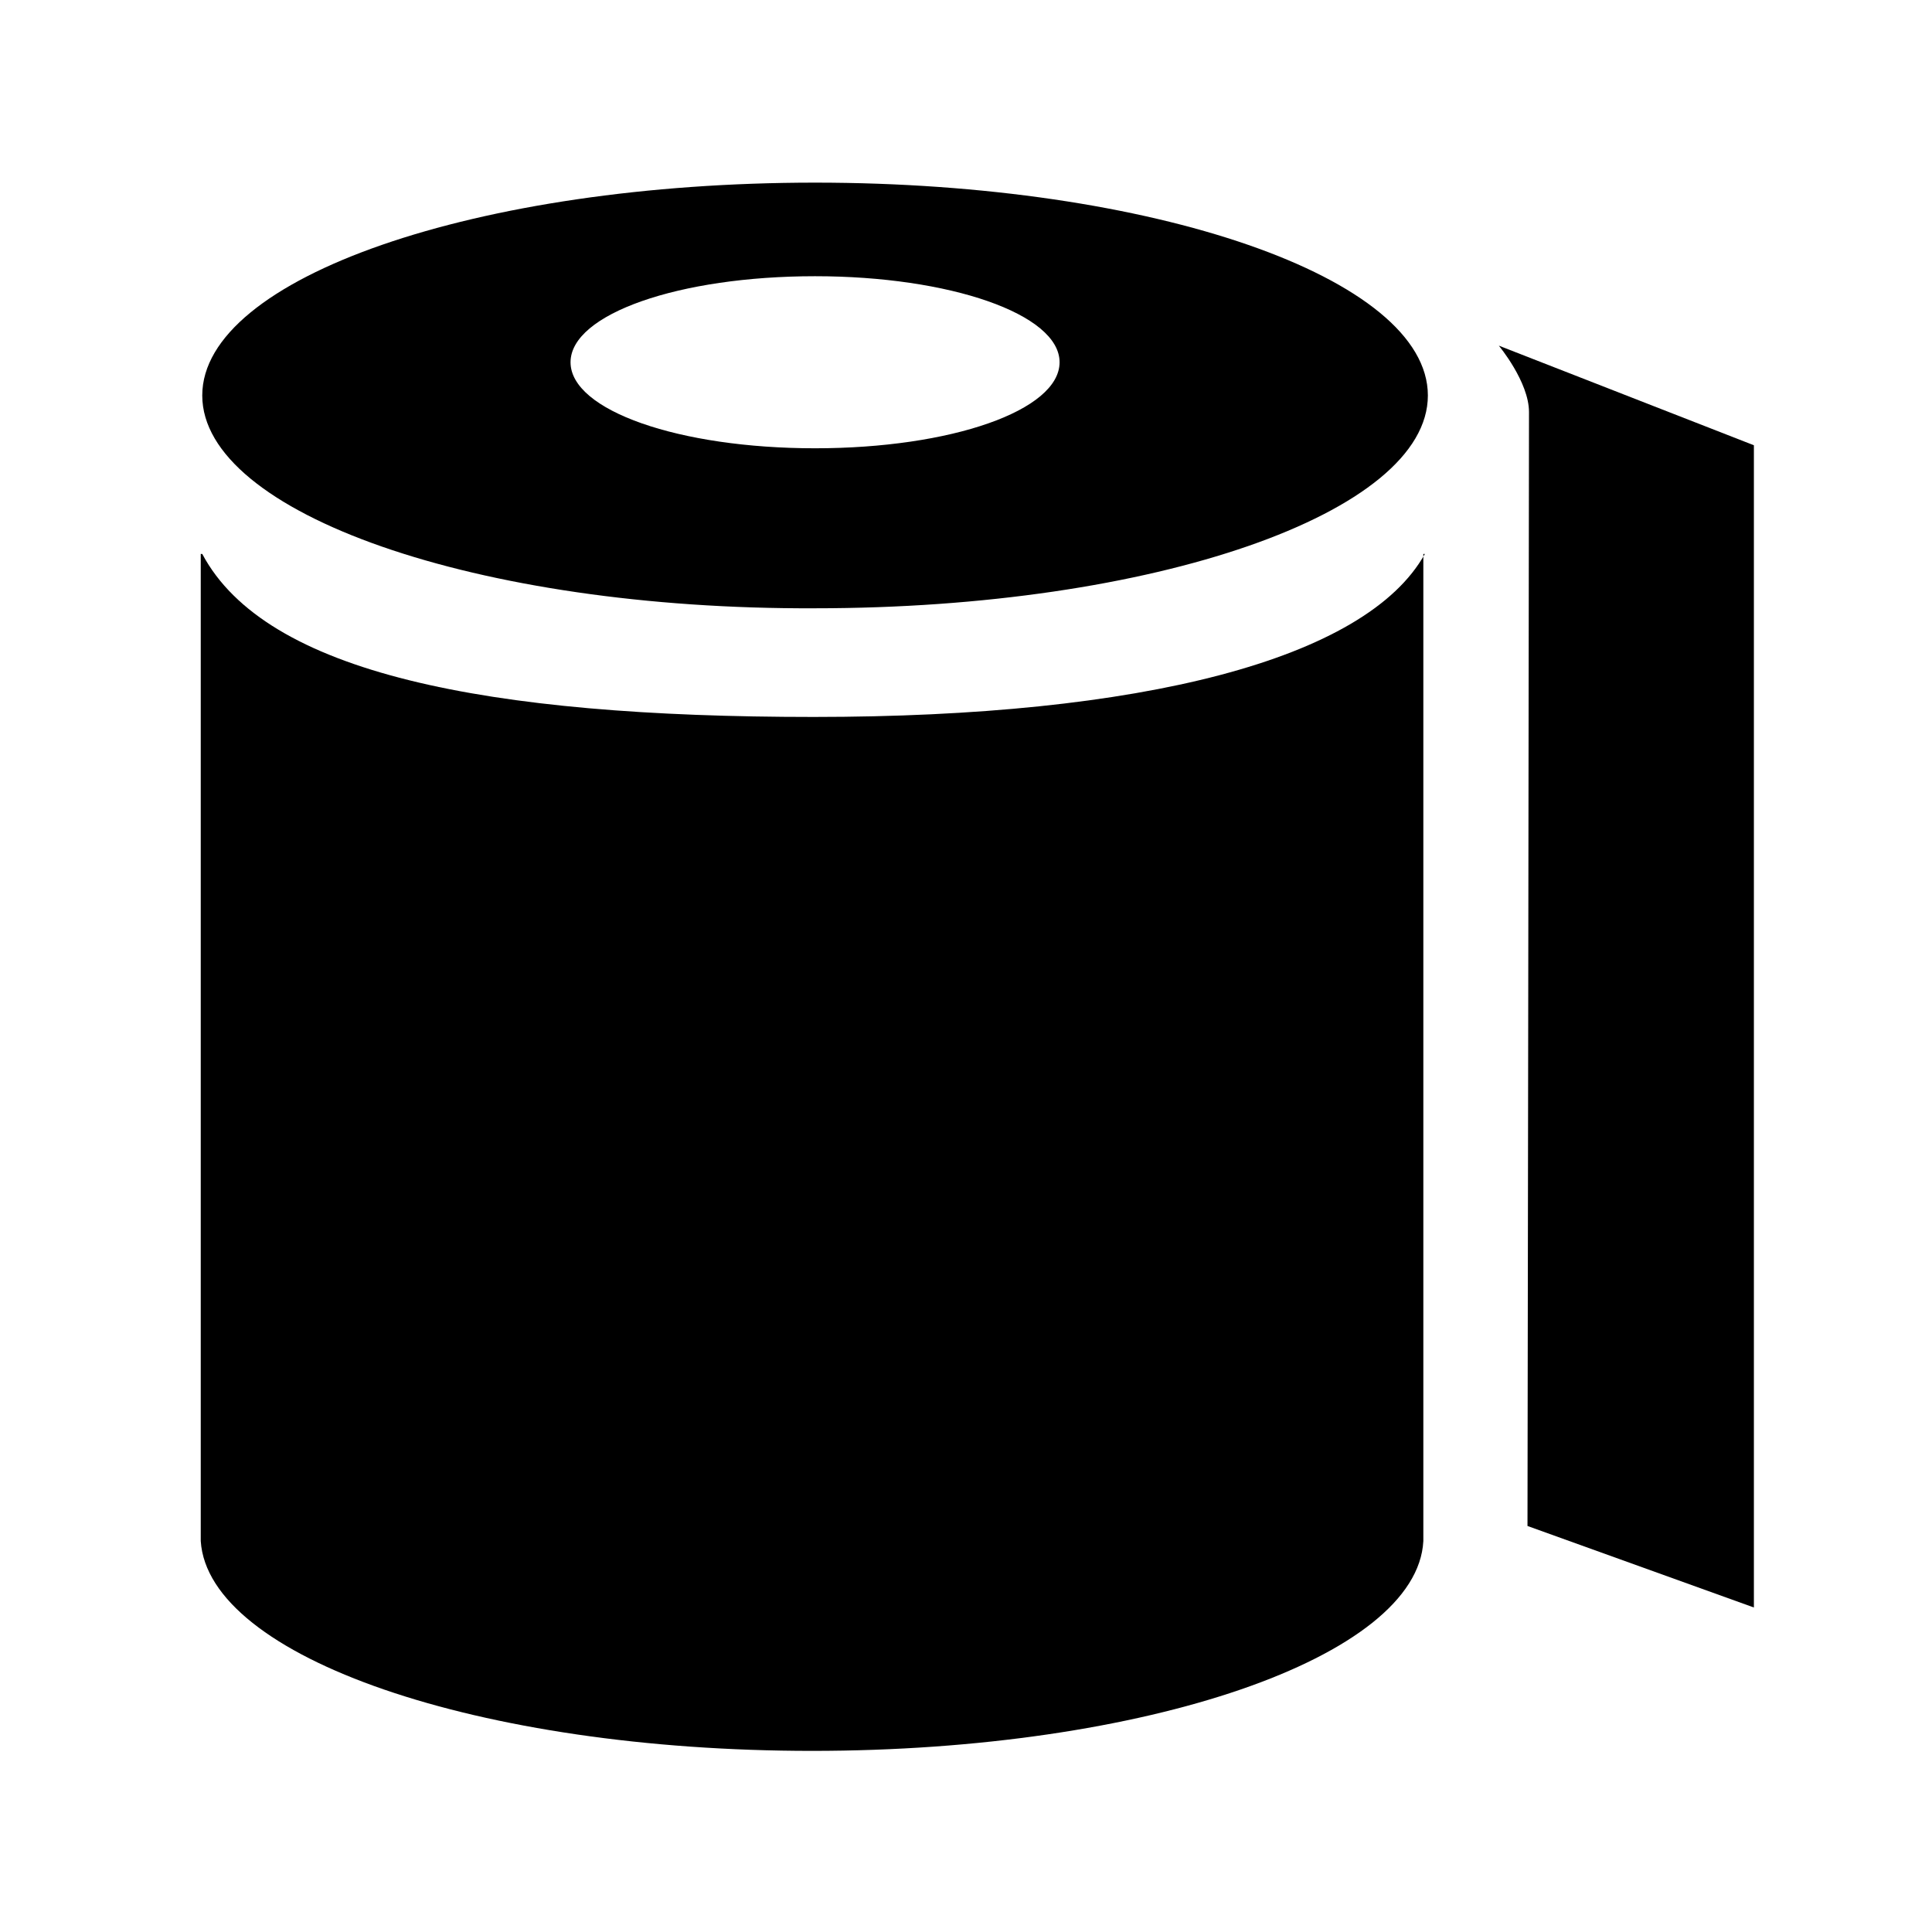
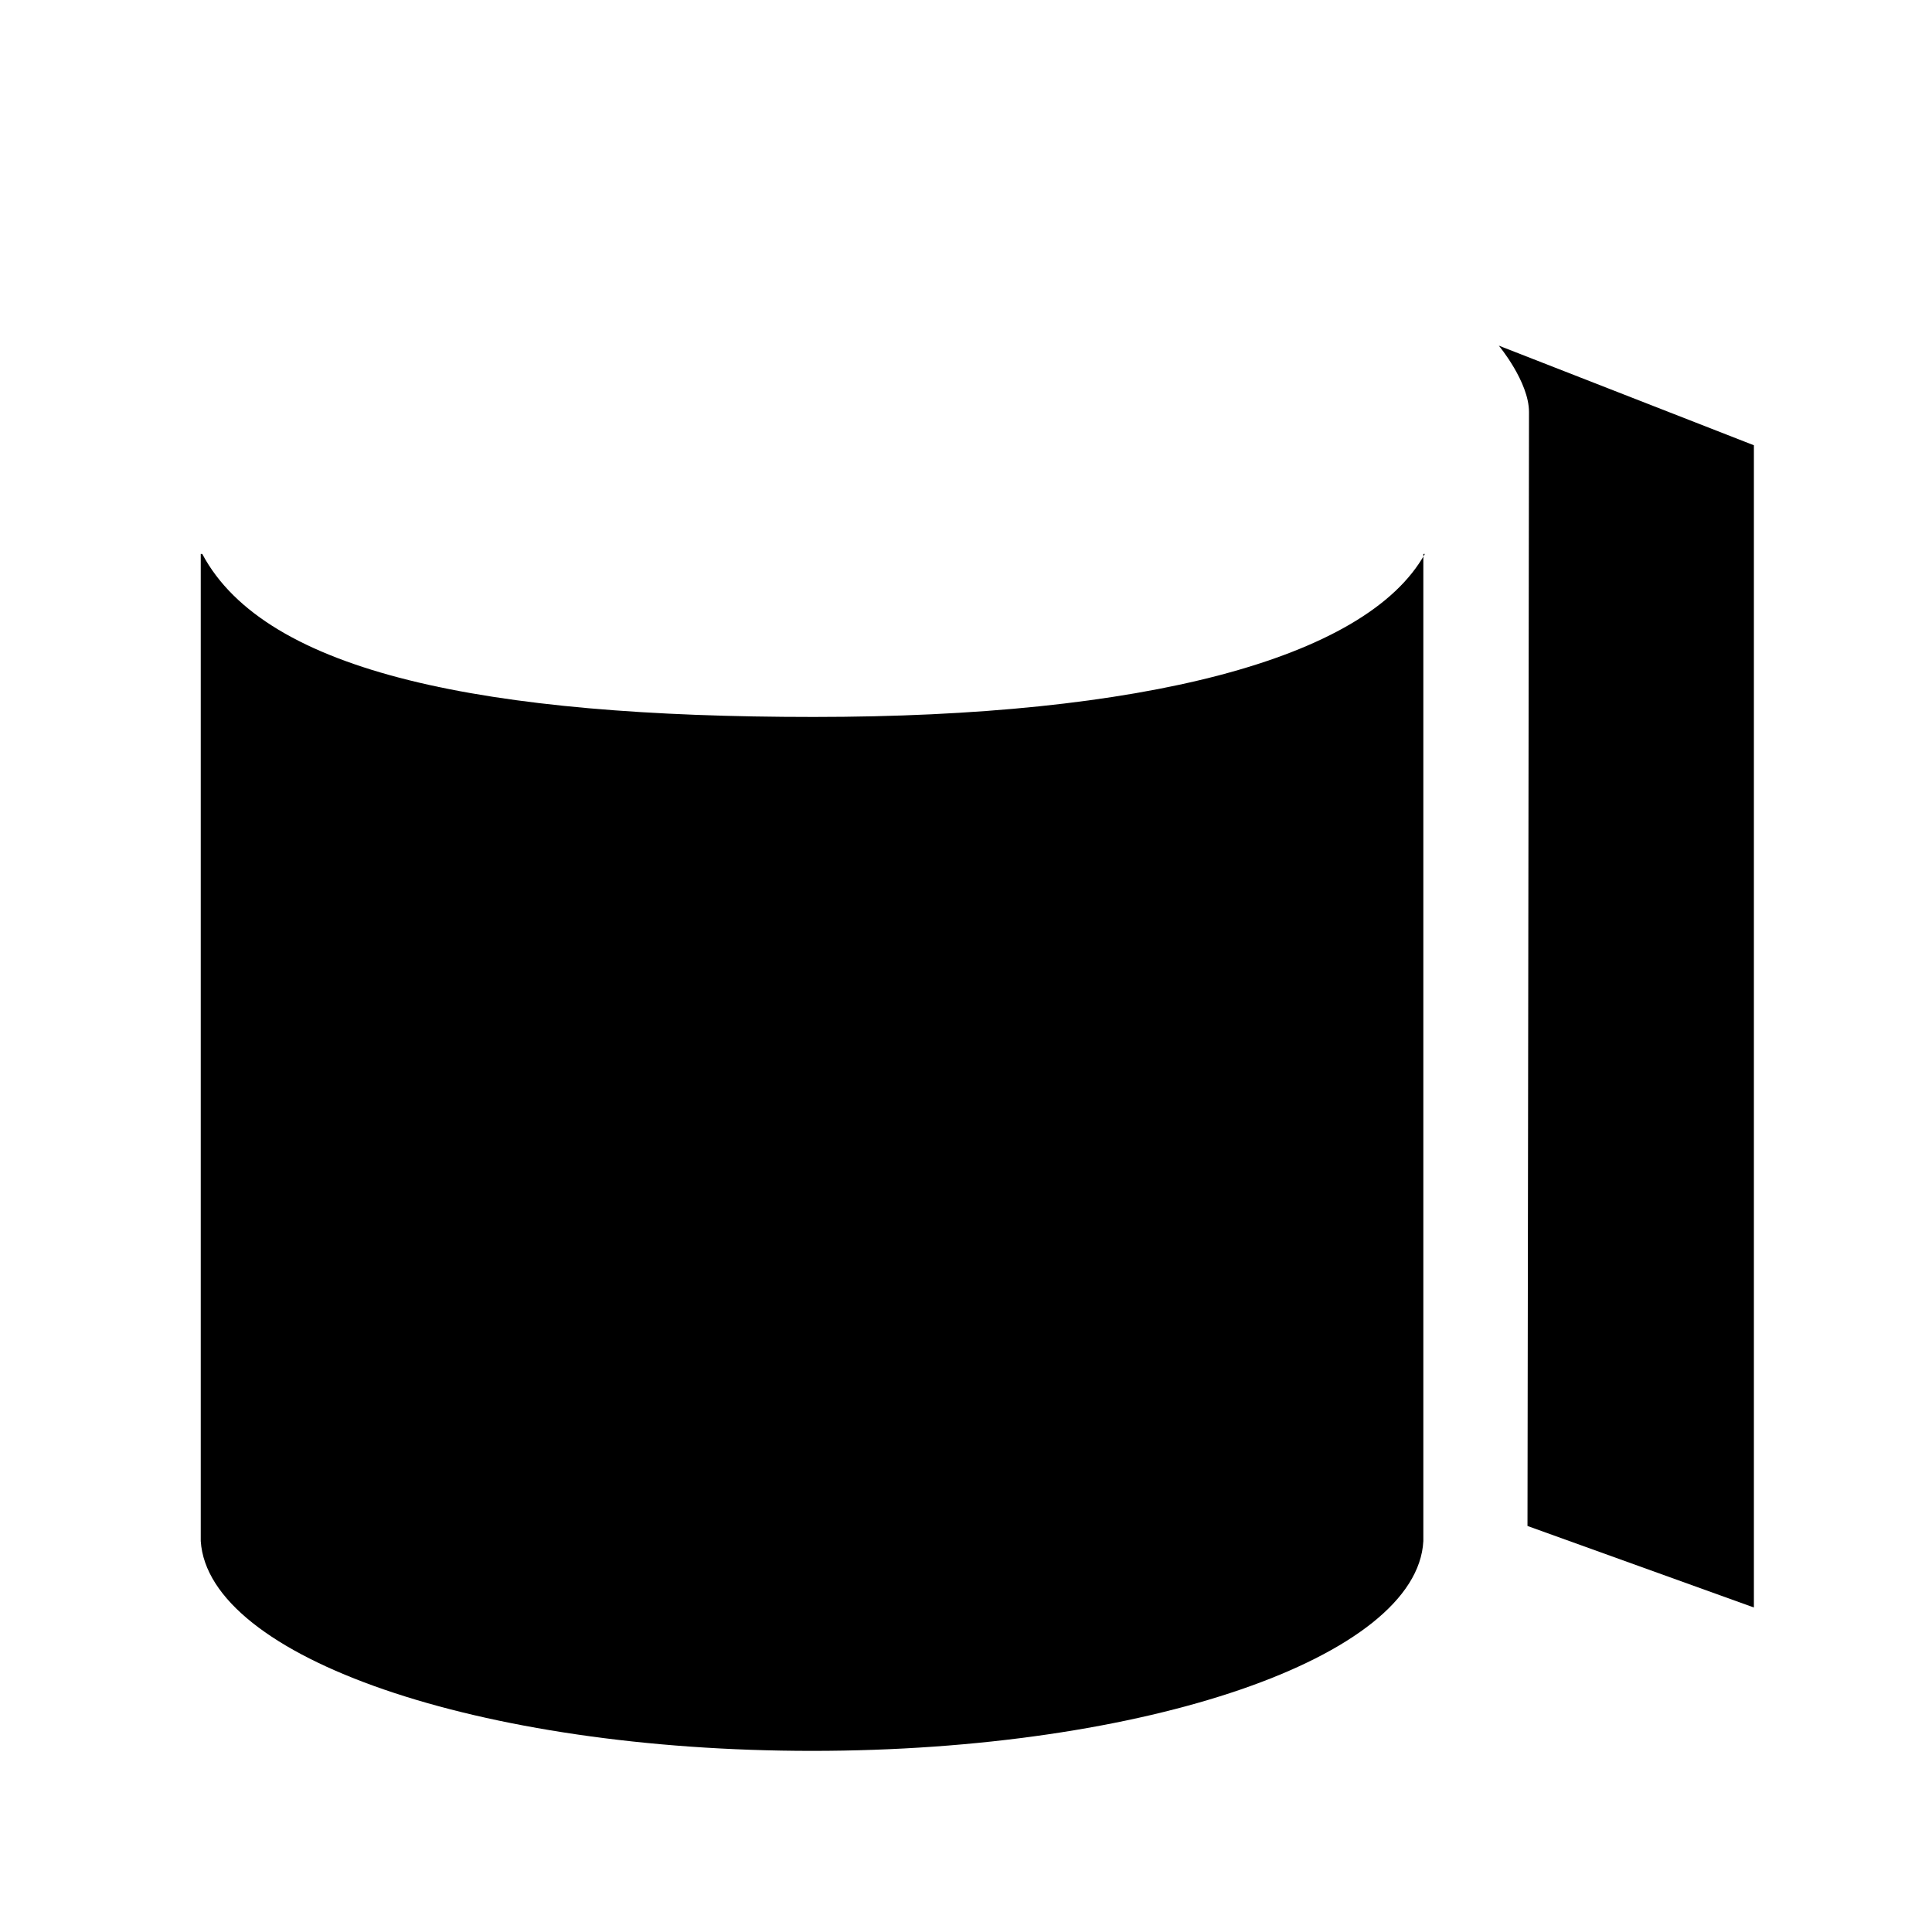
<svg xmlns="http://www.w3.org/2000/svg" fill="#000000" height="800px" width="800px" version="1.1" id="Layer_1" viewBox="0 0 128 128" xml:space="preserve">
-   <path d="M13.4,26.2c0-7.8,18.2-14.1,40.6-14.1c22.4,0,40.6,6.3,40.6,14.1c0,7.8-18.2,14.1-40.6,14.1C31.6,40.4,13.4,34,13.4,26.2   M54,29.7c9,0,16.2-2.5,16.2-5.7s-7.3-5.7-16.2-5.7c-9,0-16.2,2.5-16.2,5.7S45,29.7,54,29.7" />
  <path d="M94.5,36.7h-0.1c-3.9,7-18.8,10.8-40.5,10.8c-21.7,0-36.3-2.9-40.5-10.8h-0.1v65.4h0c0.5,7.7,18.4,13.9,40.5,13.9  c22.1,0,40.1-6.2,40.5-13.9h0V36.7z" />
  <path d="M101.2,101.1l15,5.4v-77l-16.9-6.6c0,0,2,2.4,2,4.4C101.3,32.1,101.2,101.1,101.2,101.1" />
</svg>